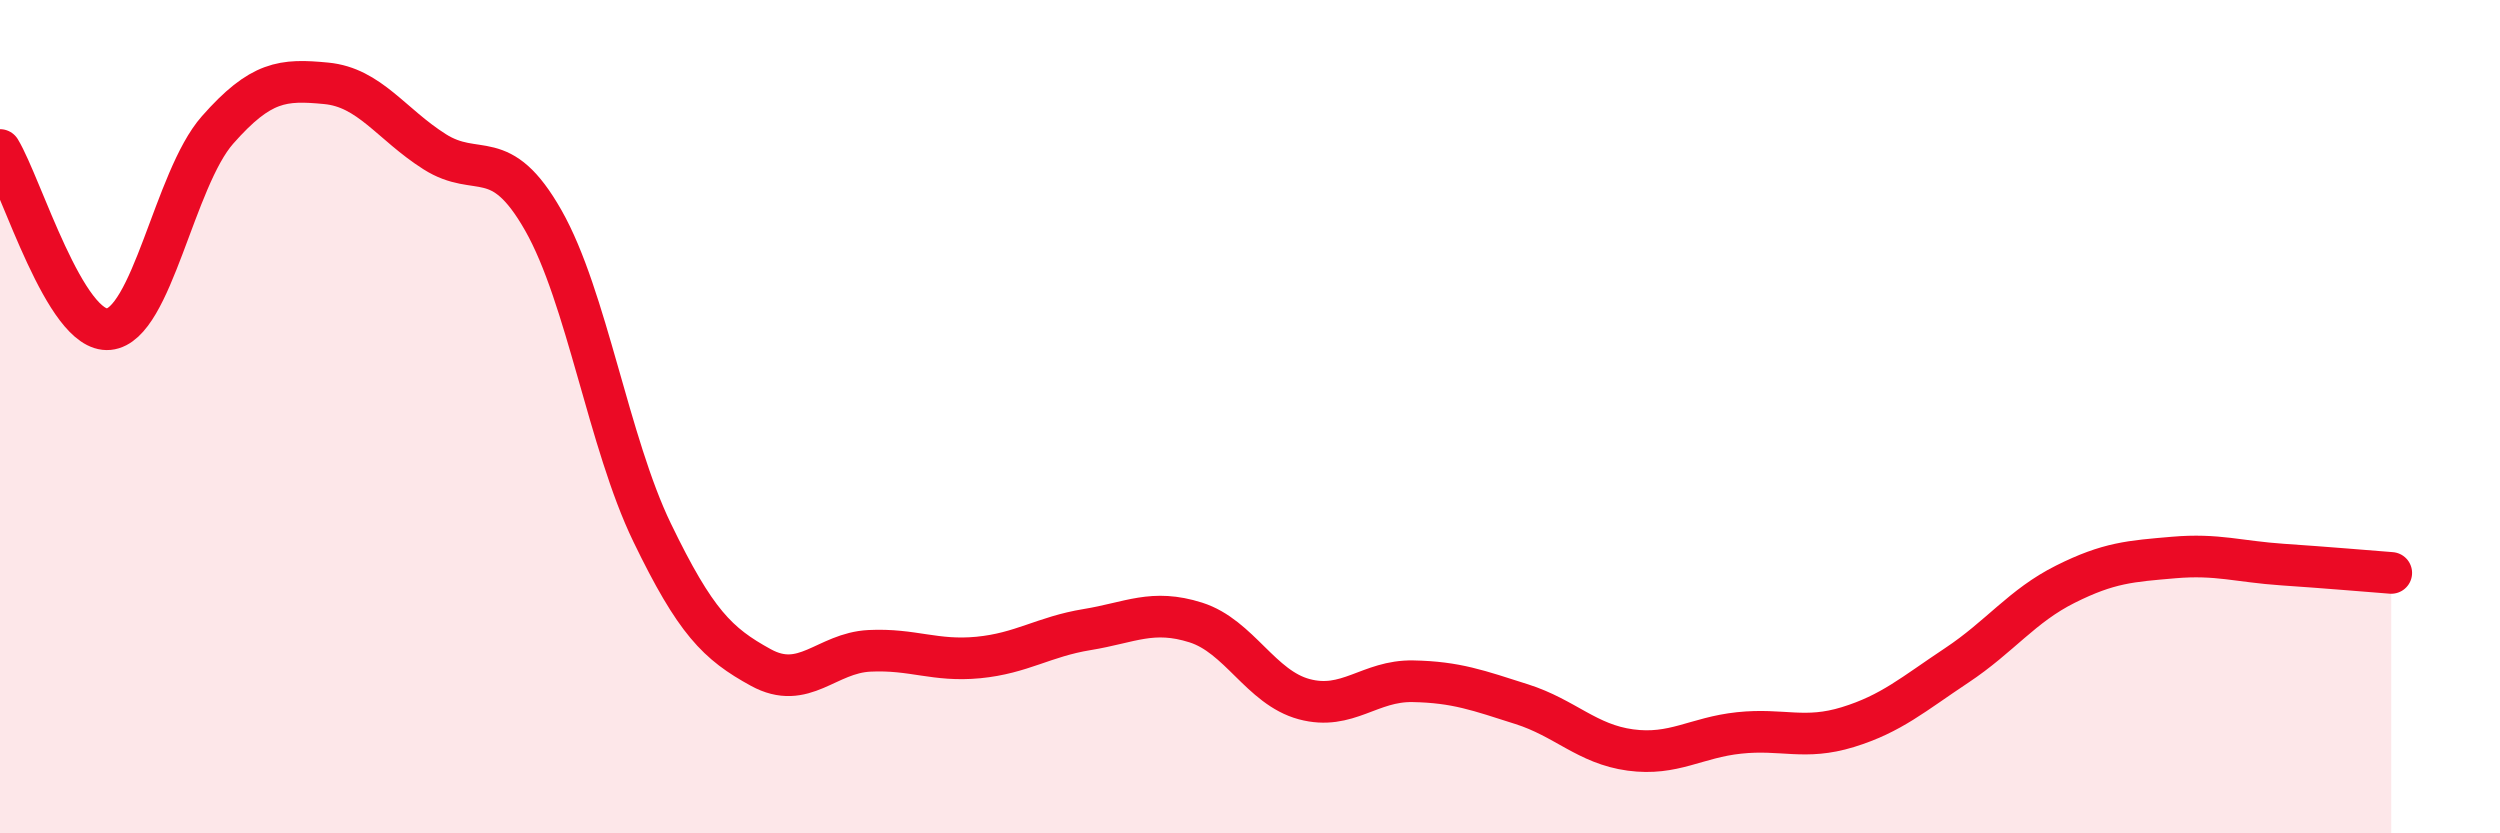
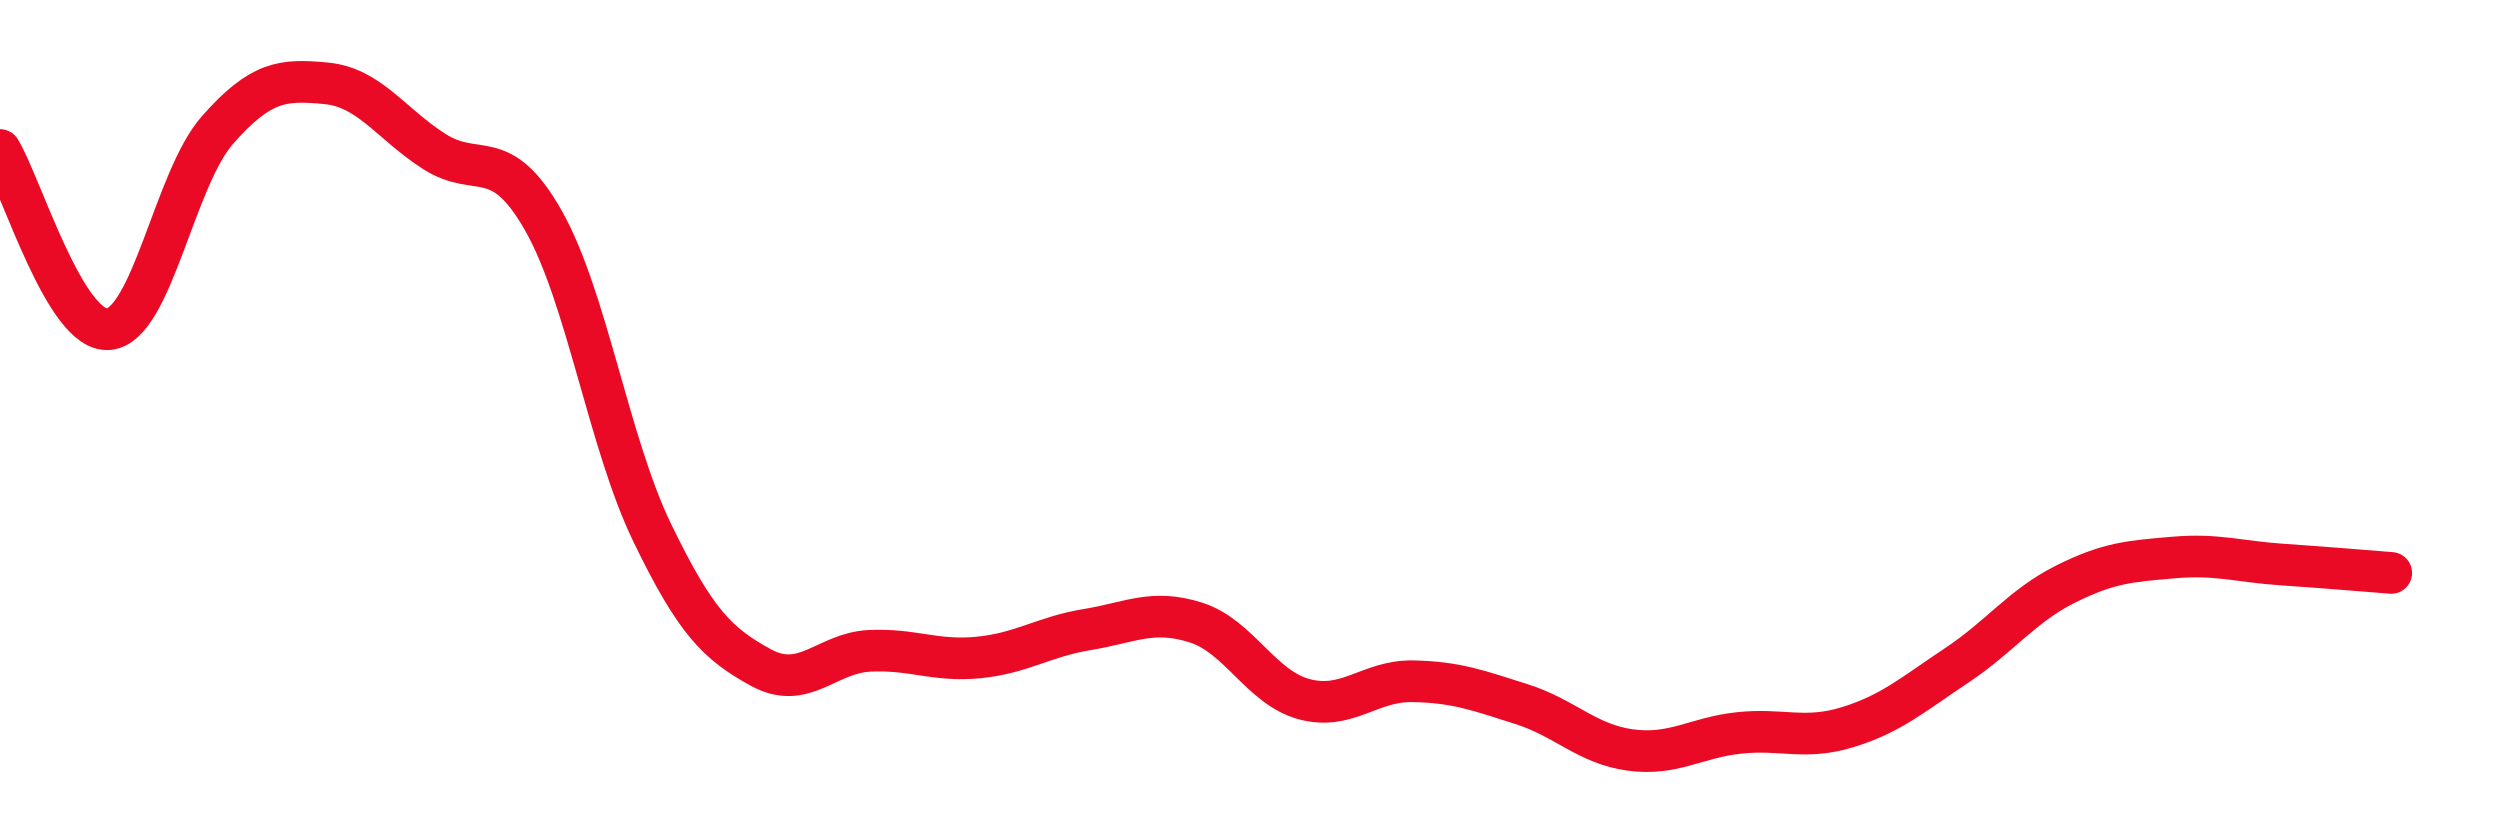
<svg xmlns="http://www.w3.org/2000/svg" width="60" height="20" viewBox="0 0 60 20">
-   <path d="M 0,3.6 C 0.52,4.46 1.57,8 2.61,7.9 C 3.65,7.8 4.18,4.3 5.22,3.12 C 6.26,1.94 6.79,1.9 7.83,2 C 8.87,2.1 9.39,2.98 10.43,3.64 C 11.47,4.3 12,3.46 13.04,5.29 C 14.08,7.12 14.61,10.63 15.65,12.78 C 16.69,14.93 17.22,15.45 18.26,16.02 C 19.3,16.59 19.83,15.67 20.87,15.62 C 21.91,15.57 22.44,15.88 23.48,15.78 C 24.52,15.68 25.05,15.28 26.09,15.11 C 27.13,14.94 27.66,14.61 28.7,14.94 C 29.74,15.27 30.26,16.5 31.3,16.78 C 32.34,17.06 32.87,16.33 33.91,16.35 C 34.95,16.37 35.48,16.57 36.52,16.9 C 37.56,17.23 38.09,17.86 39.13,18 C 40.17,18.14 40.7,17.7 41.74,17.59 C 42.78,17.48 43.31,17.77 44.35,17.45 C 45.39,17.13 45.92,16.66 46.96,15.97 C 48,15.28 48.53,14.54 49.57,14.02 C 50.61,13.5 51.13,13.47 52.17,13.38 C 53.21,13.29 53.74,13.48 54.78,13.55 C 55.82,13.62 56.87,13.71 57.39,13.75L57.39 20L0 20Z" fill="#EB0A25" opacity="0.1" stroke-linecap="round" stroke-linejoin="round" />
  <path d="M 0,3.6 C 0.52,4.46 1.57,8 2.61,7.9 C 3.65,7.8 4.18,4.3 5.22,3.12 C 6.26,1.94 6.79,1.9 7.83,2 C 8.87,2.1 9.39,2.98 10.43,3.64 C 11.47,4.3 12,3.46 13.04,5.29 C 14.08,7.12 14.61,10.63 15.65,12.78 C 16.69,14.93 17.22,15.45 18.26,16.02 C 19.3,16.59 19.83,15.67 20.87,15.62 C 21.91,15.57 22.44,15.88 23.48,15.78 C 24.52,15.68 25.05,15.28 26.09,15.11 C 27.13,14.94 27.66,14.61 28.7,14.94 C 29.74,15.27 30.26,16.5 31.3,16.78 C 32.34,17.06 32.87,16.33 33.91,16.35 C 34.95,16.37 35.48,16.57 36.52,16.9 C 37.56,17.23 38.09,17.86 39.13,18 C 40.17,18.14 40.7,17.7 41.74,17.59 C 42.78,17.48 43.31,17.77 44.35,17.45 C 45.39,17.13 45.92,16.66 46.96,15.97 C 48,15.28 48.53,14.54 49.57,14.02 C 50.61,13.5 51.13,13.47 52.17,13.38 C 53.21,13.29 53.74,13.48 54.78,13.55 C 55.82,13.62 56.87,13.71 57.39,13.75" stroke="#EB0A25" stroke-width="1" fill="none" stroke-linecap="round" stroke-linejoin="round" />
</svg>